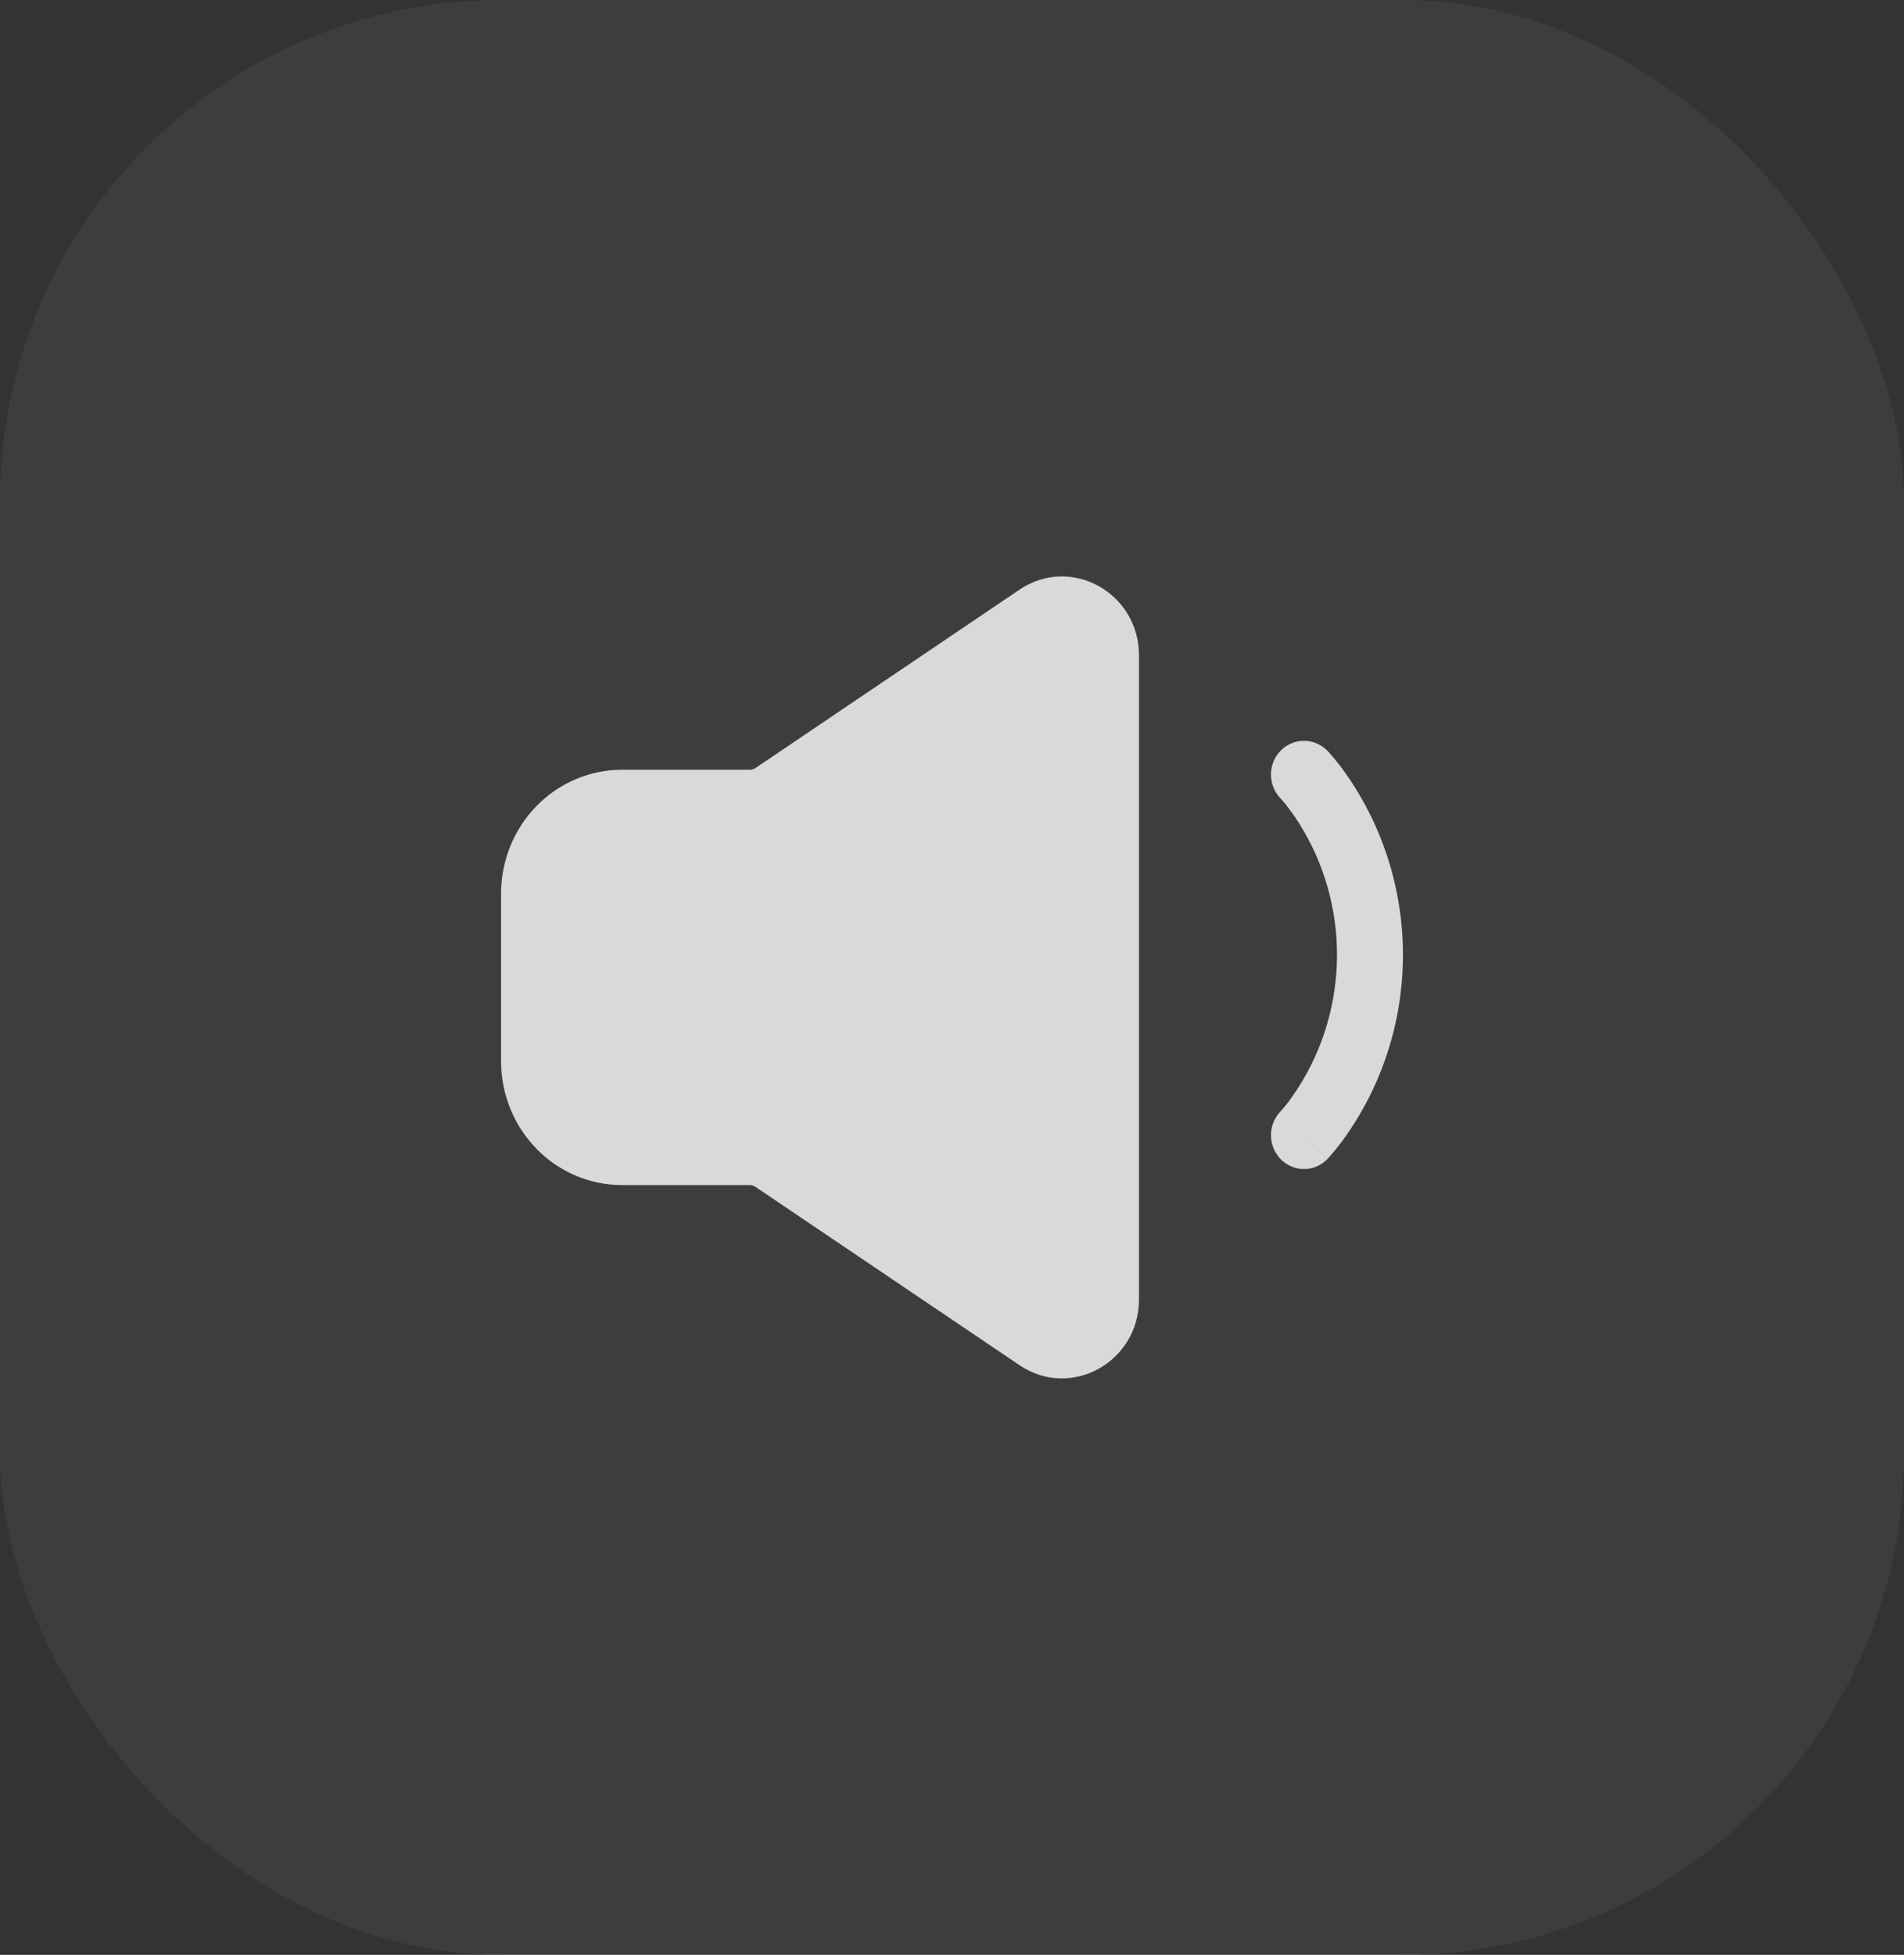
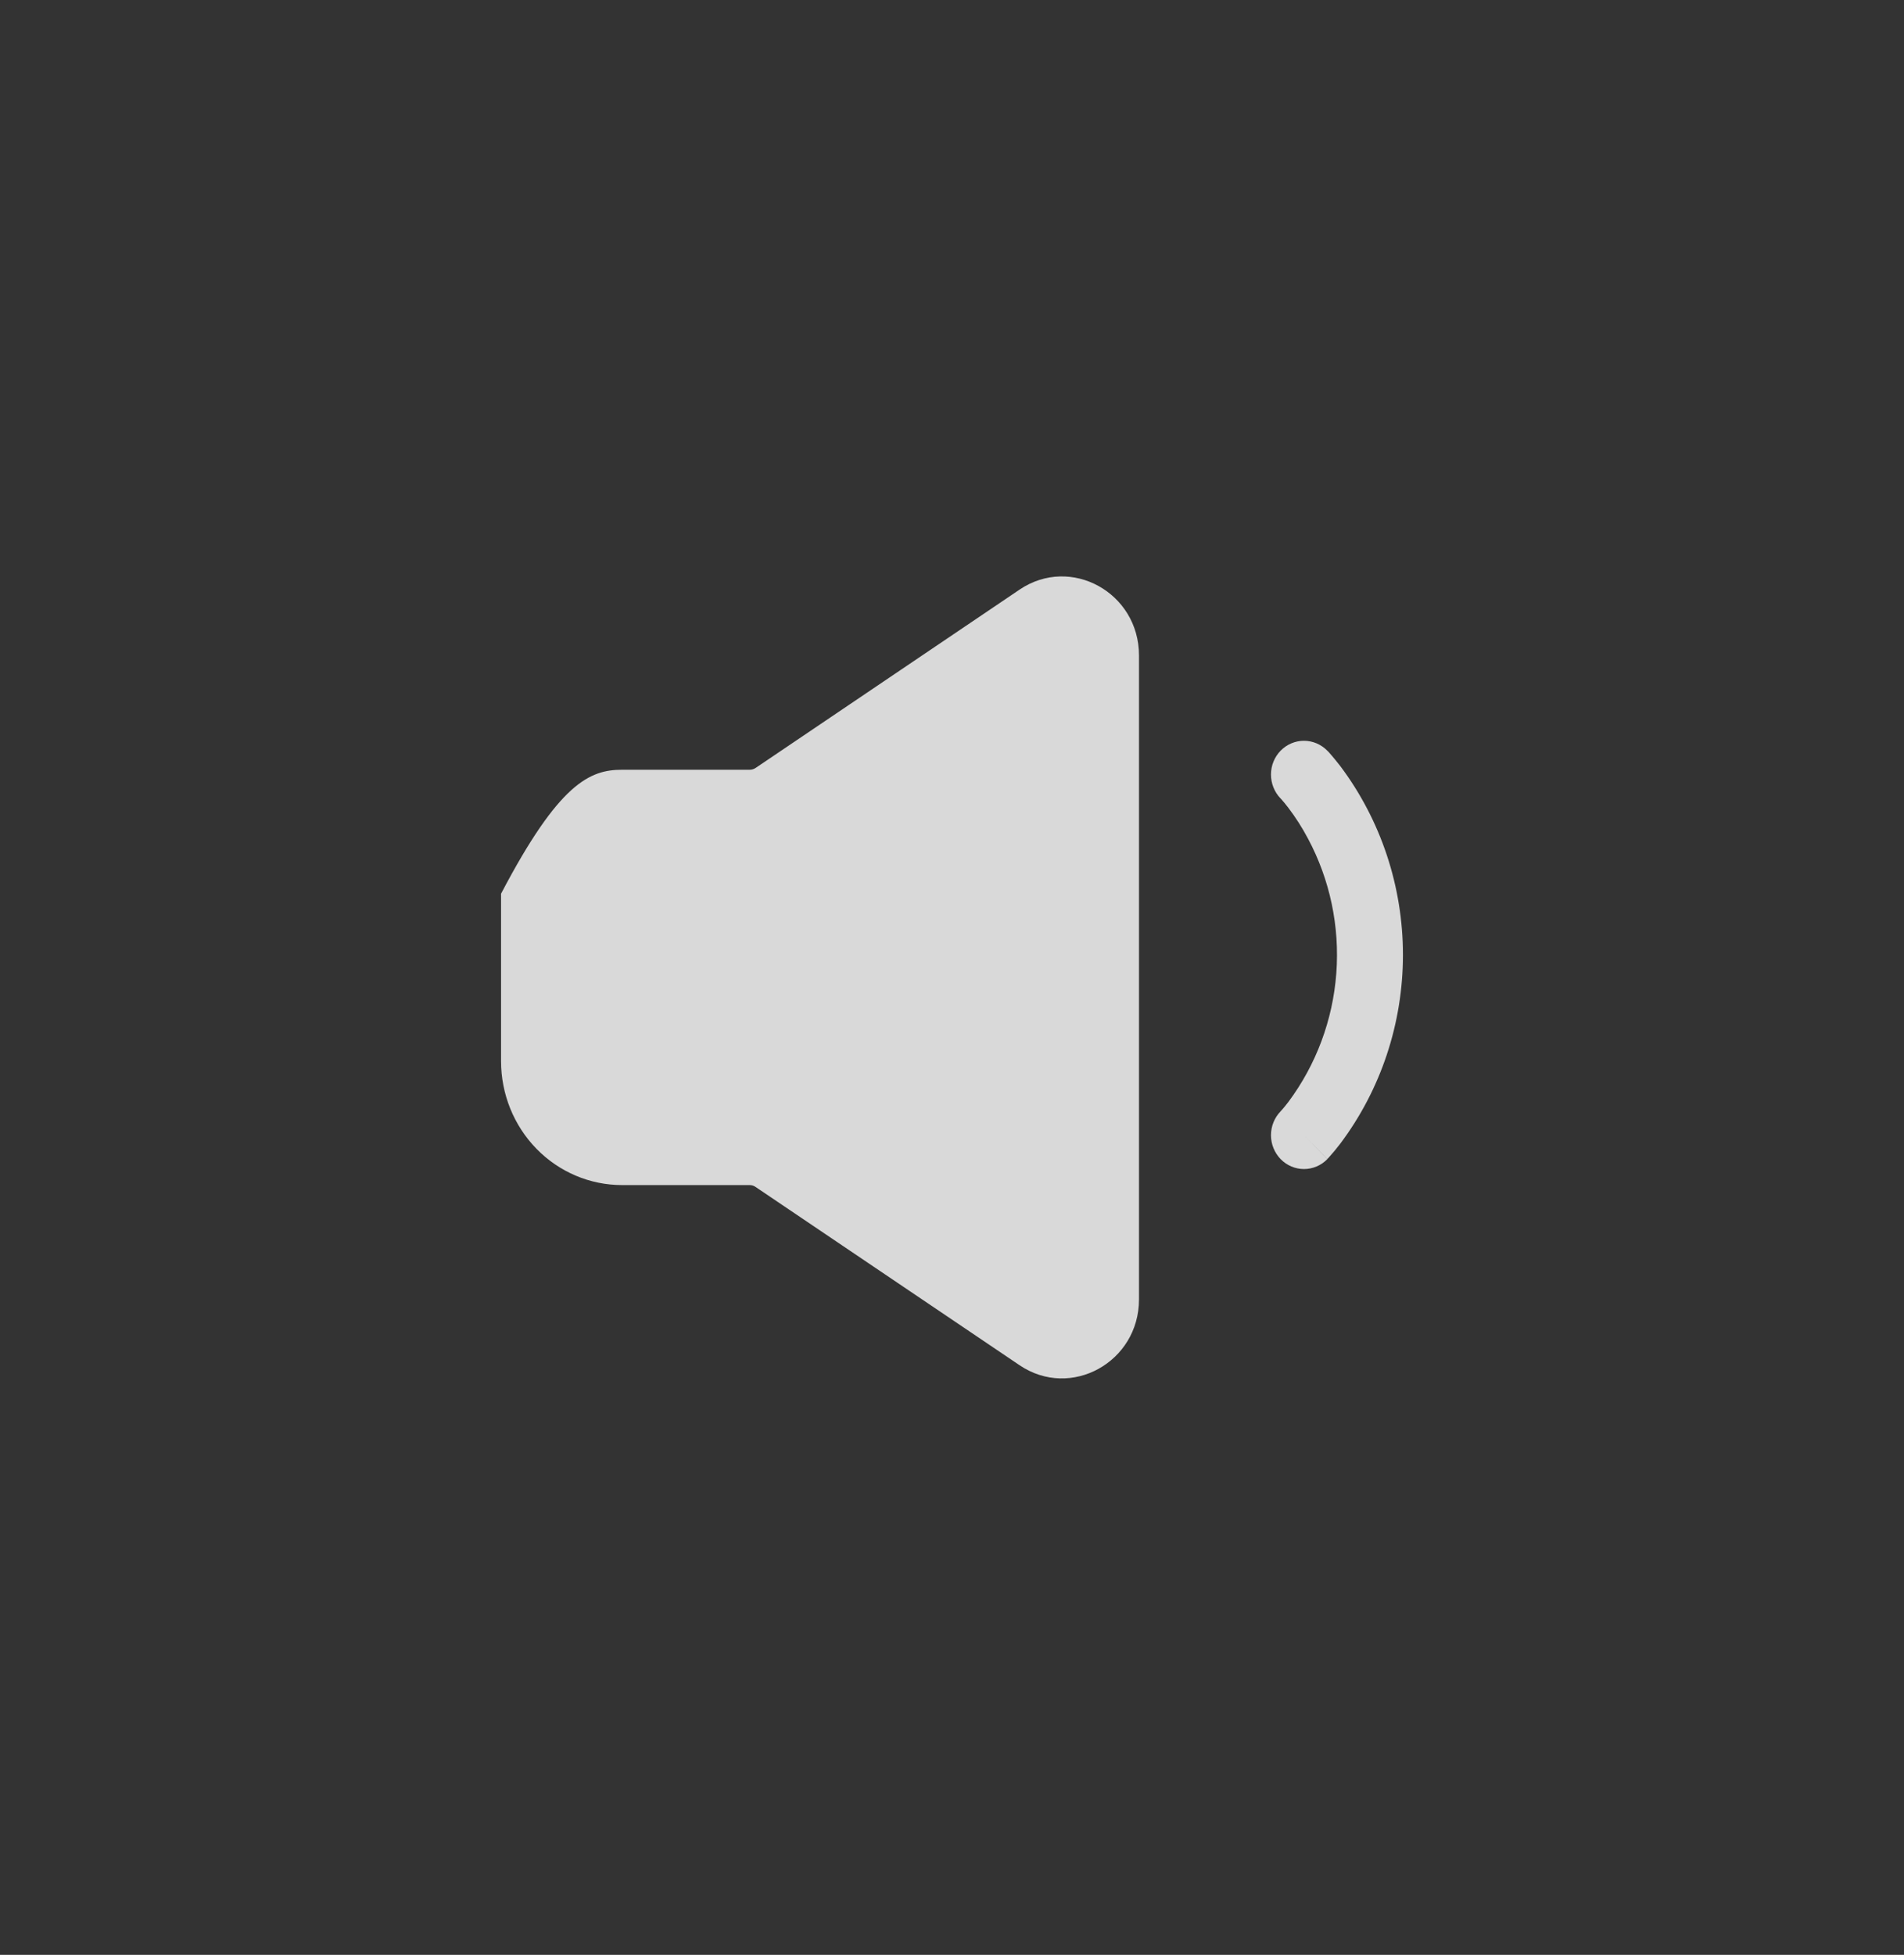
<svg xmlns="http://www.w3.org/2000/svg" width="38" height="39" viewBox="0 0 38 39" fill="none">
  <rect x="0" y="0" width="38" height="39" fill="#333333" stroke="none" />
-   <rect width="38" height="39" rx="10" fill="white" fill-opacity="0.05" />
-   <path fill-rule="evenodd" clip-rule="evenodd" d="M25.559 14.976C25.683 14.85 25.85 14.779 26.024 14.779C26.199 14.779 26.366 14.85 26.49 14.976L26.491 14.978L26.494 14.98L26.5 14.986L26.518 15.004L26.572 15.066C26.616 15.118 26.678 15.191 26.749 15.283C27.56 16.363 28 17.688 28 19.05C28 20.413 27.56 21.737 26.749 22.817C26.675 22.914 26.598 23.007 26.517 23.096L26.499 23.114L26.494 23.12L26.491 23.122L26.491 23.123L26.043 22.666L26.491 23.125C26.367 23.252 26.2 23.323 26.025 23.323C25.85 23.323 25.683 23.252 25.559 23.125C25.436 22.998 25.366 22.827 25.366 22.648C25.366 22.469 25.436 22.297 25.559 22.171L25.558 22.172L25.556 22.173L25.561 22.168L25.59 22.136C25.618 22.105 25.659 22.055 25.712 21.986C26.267 21.243 26.6 20.351 26.67 19.418C26.74 18.485 26.544 17.552 26.105 16.731C25.991 16.515 25.859 16.309 25.712 16.115C25.664 16.052 25.614 15.991 25.561 15.932L25.556 15.928C25.434 15.801 25.366 15.63 25.366 15.452C25.366 15.273 25.436 15.102 25.559 14.976ZM20.35 11.762C21.371 11.073 22.732 11.823 22.732 13.076V25.924C22.732 27.177 21.371 27.927 20.35 27.238L15.081 23.681C15.046 23.656 15.004 23.643 14.961 23.643H12.415C11.774 23.643 11.16 23.383 10.707 22.919C10.254 22.455 10 21.826 10 21.17V17.83C10 17.174 10.254 16.545 10.707 16.081C11.16 15.617 11.774 15.357 12.415 15.357H14.961C15.004 15.357 15.046 15.344 15.082 15.32L20.35 11.762Z" fill="#D9D9D9" />
+   <path fill-rule="evenodd" clip-rule="evenodd" d="M25.559 14.976C25.683 14.85 25.85 14.779 26.024 14.779C26.199 14.779 26.366 14.85 26.49 14.976L26.491 14.978L26.494 14.98L26.5 14.986L26.518 15.004L26.572 15.066C26.616 15.118 26.678 15.191 26.749 15.283C27.56 16.363 28 17.688 28 19.05C28 20.413 27.56 21.737 26.749 22.817C26.675 22.914 26.598 23.007 26.517 23.096L26.499 23.114L26.494 23.12L26.491 23.122L26.491 23.123L26.043 22.666L26.491 23.125C26.367 23.252 26.2 23.323 26.025 23.323C25.85 23.323 25.683 23.252 25.559 23.125C25.436 22.998 25.366 22.827 25.366 22.648C25.366 22.469 25.436 22.297 25.559 22.171L25.558 22.172L25.556 22.173L25.561 22.168L25.59 22.136C25.618 22.105 25.659 22.055 25.712 21.986C26.267 21.243 26.6 20.351 26.67 19.418C26.74 18.485 26.544 17.552 26.105 16.731C25.991 16.515 25.859 16.309 25.712 16.115C25.664 16.052 25.614 15.991 25.561 15.932L25.556 15.928C25.434 15.801 25.366 15.63 25.366 15.452C25.366 15.273 25.436 15.102 25.559 14.976ZM20.35 11.762C21.371 11.073 22.732 11.823 22.732 13.076V25.924C22.732 27.177 21.371 27.927 20.35 27.238L15.081 23.681C15.046 23.656 15.004 23.643 14.961 23.643H12.415C11.774 23.643 11.16 23.383 10.707 22.919C10.254 22.455 10 21.826 10 21.17V17.83C11.16 15.617 11.774 15.357 12.415 15.357H14.961C15.004 15.357 15.046 15.344 15.082 15.32L20.35 11.762Z" fill="#D9D9D9" />
</svg>